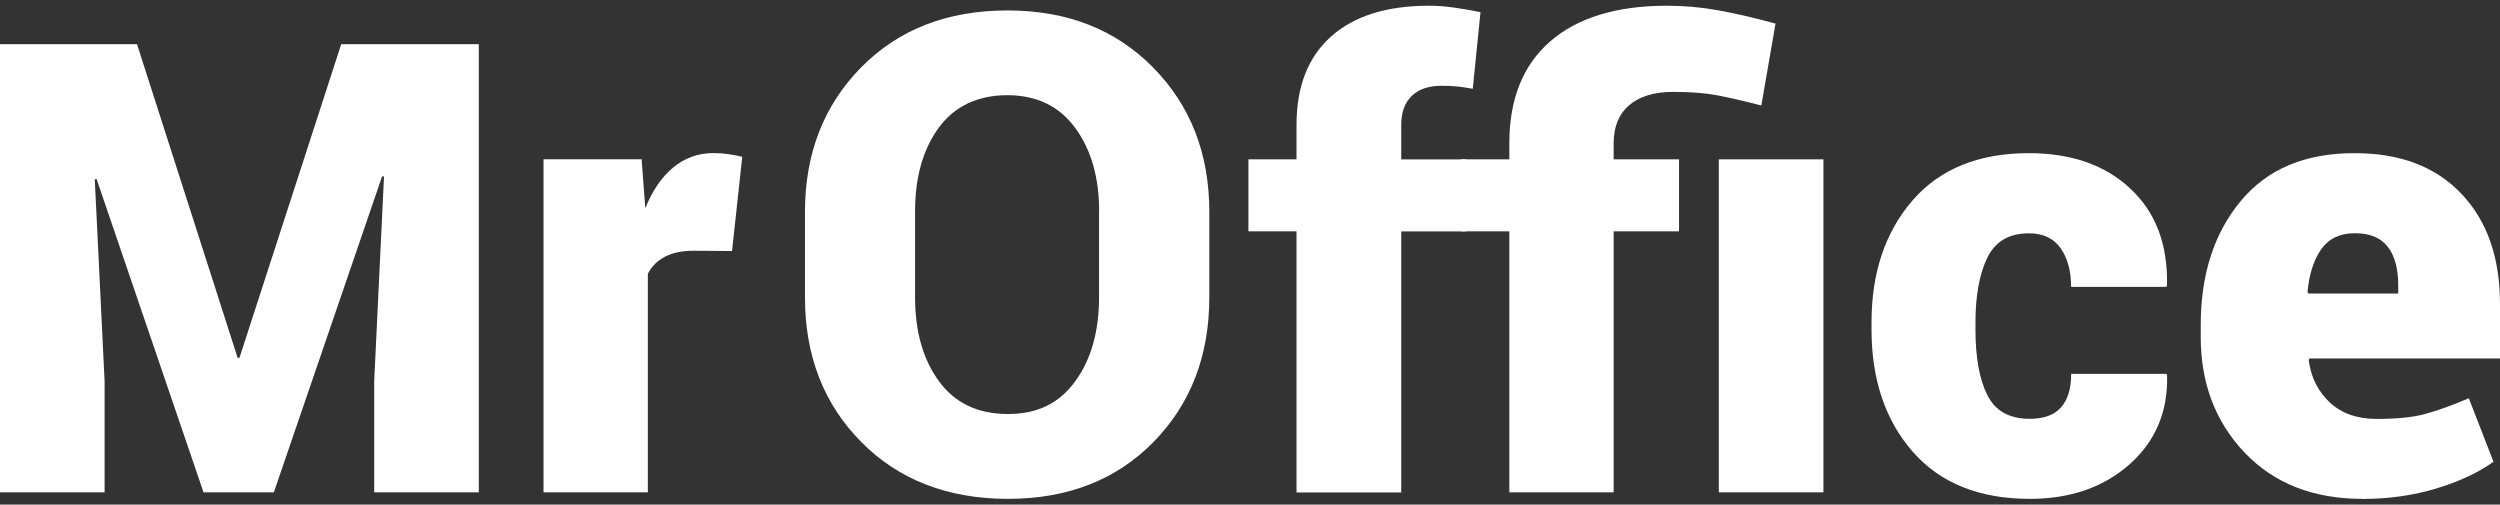
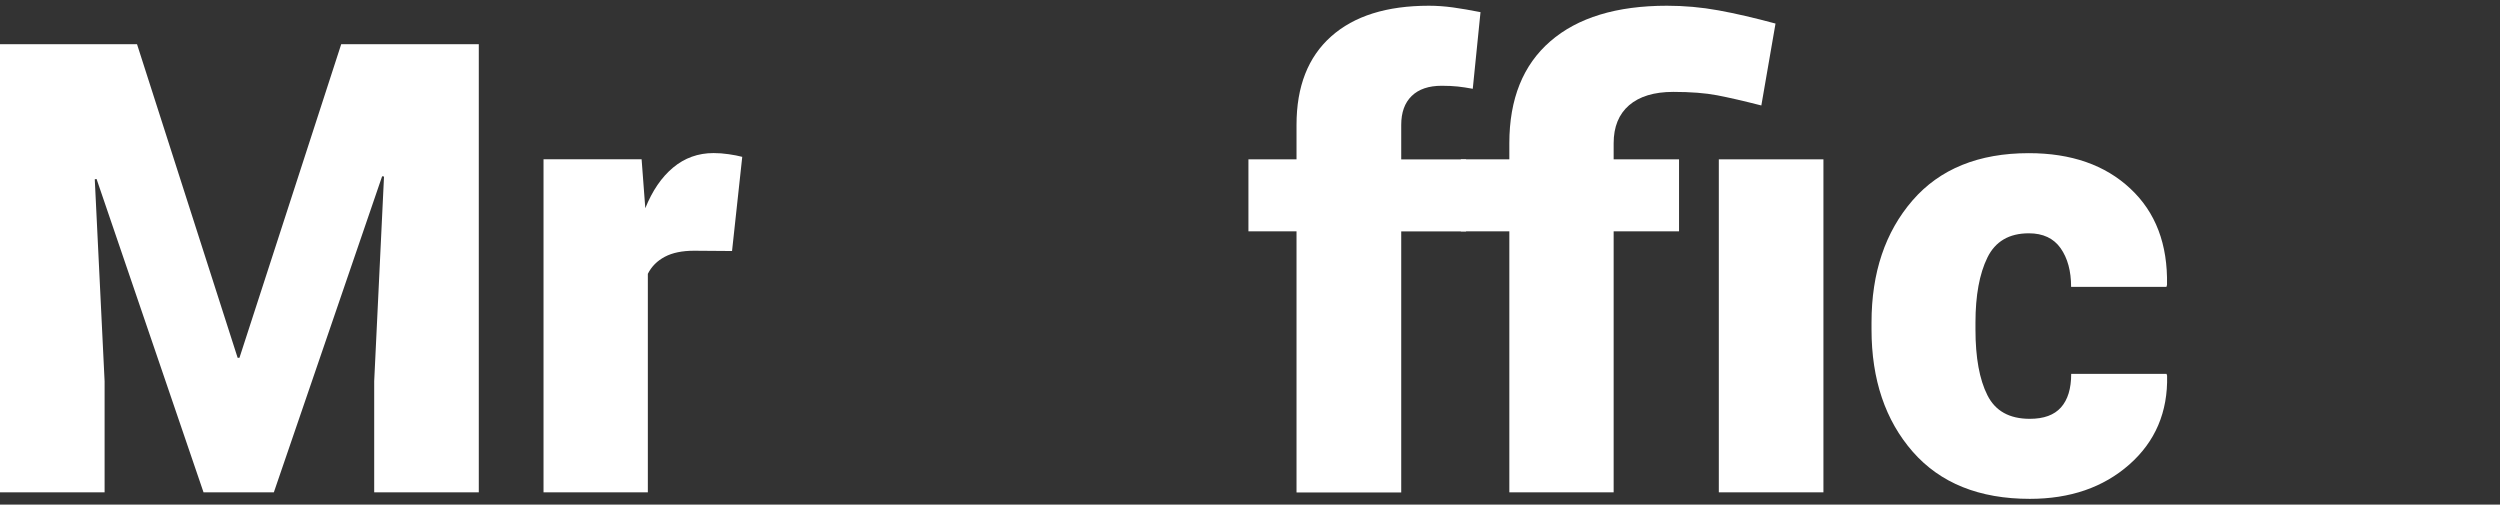
<svg xmlns="http://www.w3.org/2000/svg" width="218" height="44" viewBox="0 0 218 44" fill="none">
  <rect x="0" y="0" width="218" height="44" fill="#333333" stroke="none" />
  <g clip-path="url(#clip0_136_5775)">
    <path d="M11.948 3.854L20.723 31.202H20.88L29.754 3.854H41.751V42.932H32.63V33.241L33.486 15.395L33.322 15.37L23.879 42.932H17.748L8.421 15.608L8.264 15.633L9.121 33.241V42.932H0V3.854H11.948Z" fill="white" />
    <path d="M63.842 21.889L60.53 21.864C59.492 21.864 58.643 22.036 57.975 22.39C57.308 22.743 56.814 23.237 56.492 23.878V42.932H47.395V13.89H55.948L56.27 18.157C56.88 16.636 57.687 15.452 58.692 14.614C59.697 13.775 60.876 13.348 62.219 13.348C62.647 13.348 63.092 13.38 63.537 13.446C63.99 13.512 64.386 13.586 64.724 13.677L63.834 21.889H63.842Z" fill="white" />
    <path d="M113.057 42.933V20.171H108.863V13.891H113.057V10.882C113.057 7.537 114.063 4.972 116.073 3.18C118.084 1.388 120.926 0.5 124.601 0.5C125.277 0.5 125.977 0.549 126.702 0.648C127.419 0.747 128.219 0.886 129.1 1.059L128.425 7.742C127.938 7.652 127.502 7.586 127.123 7.545C126.735 7.504 126.266 7.479 125.714 7.479C124.585 7.479 123.711 7.775 123.102 8.367C122.492 8.959 122.187 9.797 122.187 10.89V13.899H127.84V20.179H122.187V42.941H113.066L113.057 42.933Z" fill="white" />
    <path d="M131.614 42.933V20.171H127.387V13.891H131.614V12.493C131.614 8.63 132.808 5.662 135.19 3.599C137.571 1.536 140.966 0.5 145.358 0.5C146.866 0.5 148.365 0.632 149.848 0.903C151.34 1.174 152.996 1.56 154.825 2.054L153.589 9.197C152.048 8.802 150.763 8.507 149.733 8.309C148.703 8.112 147.426 8.013 145.902 8.013C144.237 8.013 142.952 8.408 142.054 9.181C141.155 9.961 140.71 11.063 140.71 12.493V13.891H146.412V20.171H140.71V42.933H131.614ZM159.003 42.933H149.881V13.891H159.003V42.933Z" fill="white" />
    <path d="M176.999 36.521C178.218 36.521 179.125 36.192 179.718 35.526C180.311 34.861 180.608 33.891 180.608 32.6H188.922L188.971 32.764C189.045 35.929 187.941 38.51 185.675 40.508C183.409 42.505 180.517 43.5 176.999 43.5C172.591 43.5 169.188 42.127 166.79 39.39C164.4 36.653 163.197 33.101 163.197 28.736V28.12C163.197 23.771 164.392 20.229 166.773 17.475C169.155 14.729 172.541 13.356 176.917 13.356C180.608 13.356 183.566 14.384 185.766 16.447C187.974 18.502 189.037 21.305 188.963 24.848L188.914 25.013H180.6C180.6 23.632 180.295 22.514 179.685 21.642C179.075 20.779 178.152 20.344 176.917 20.344C175.194 20.344 173.991 21.051 173.299 22.465C172.607 23.878 172.261 25.769 172.261 28.128V28.745C172.261 31.178 172.607 33.085 173.299 34.458C173.991 35.839 175.219 36.521 176.999 36.521Z" fill="white" />
-     <path d="M206.003 43.5C201.718 43.5 198.298 42.16 195.736 39.472C193.181 36.784 191.904 33.422 191.904 29.378V28.358C191.904 23.936 193.066 20.327 195.39 17.532C197.713 14.729 201.034 13.34 205.36 13.357C209.307 13.357 212.397 14.54 214.638 16.899C216.879 19.259 218 22.465 218 26.509V31.26H201.372L201.322 31.425C201.52 32.913 202.13 34.129 203.152 35.091C204.173 36.044 205.533 36.529 207.239 36.529C208.944 36.529 210.337 36.398 211.367 36.127C212.397 35.855 213.707 35.395 215.281 34.729L217.431 40.261C216.154 41.19 214.514 41.963 212.496 42.58C210.477 43.196 208.31 43.508 206.003 43.508V43.5ZM205.36 20.336C204.05 20.336 203.069 20.804 202.41 21.733C201.759 22.662 201.355 23.911 201.215 25.465L201.298 25.596H209.125V24.898C209.125 23.426 208.821 22.3 208.211 21.519C207.601 20.73 206.645 20.336 205.36 20.336Z" fill="white" />
-     <path d="M105.452 25.925C105.452 31.022 103.829 35.231 100.591 38.535C97.353 41.84 93.117 43.5 87.893 43.5C82.669 43.5 78.36 41.848 75.097 38.535C71.826 35.231 70.194 31.022 70.194 25.925V18.478C70.194 13.398 71.826 9.197 75.081 5.884C78.344 2.572 82.595 0.911 87.836 0.911C93.076 0.911 97.278 2.572 100.55 5.884C103.821 9.205 105.452 13.398 105.452 18.478V25.925ZM95.845 18.42C95.845 15.461 95.144 13.036 93.752 11.145C92.351 9.246 90.382 8.301 87.836 8.301C85.29 8.301 83.246 9.246 81.862 11.129C80.486 13.02 79.794 15.444 79.794 18.42V25.925C79.794 28.917 80.494 31.367 81.887 33.258C83.279 35.157 85.281 36.102 87.885 36.102C90.489 36.102 92.368 35.157 93.752 33.258C95.136 31.367 95.837 28.917 95.837 25.925V18.42H95.845Z" fill="white" />
  </g>
  <defs>
    <clipPath id="clip0_136_5775">
      <rect width="218" height="43" fill="white" transform="translate(0 0.5)" />
    </clipPath>
  </defs>
</svg>